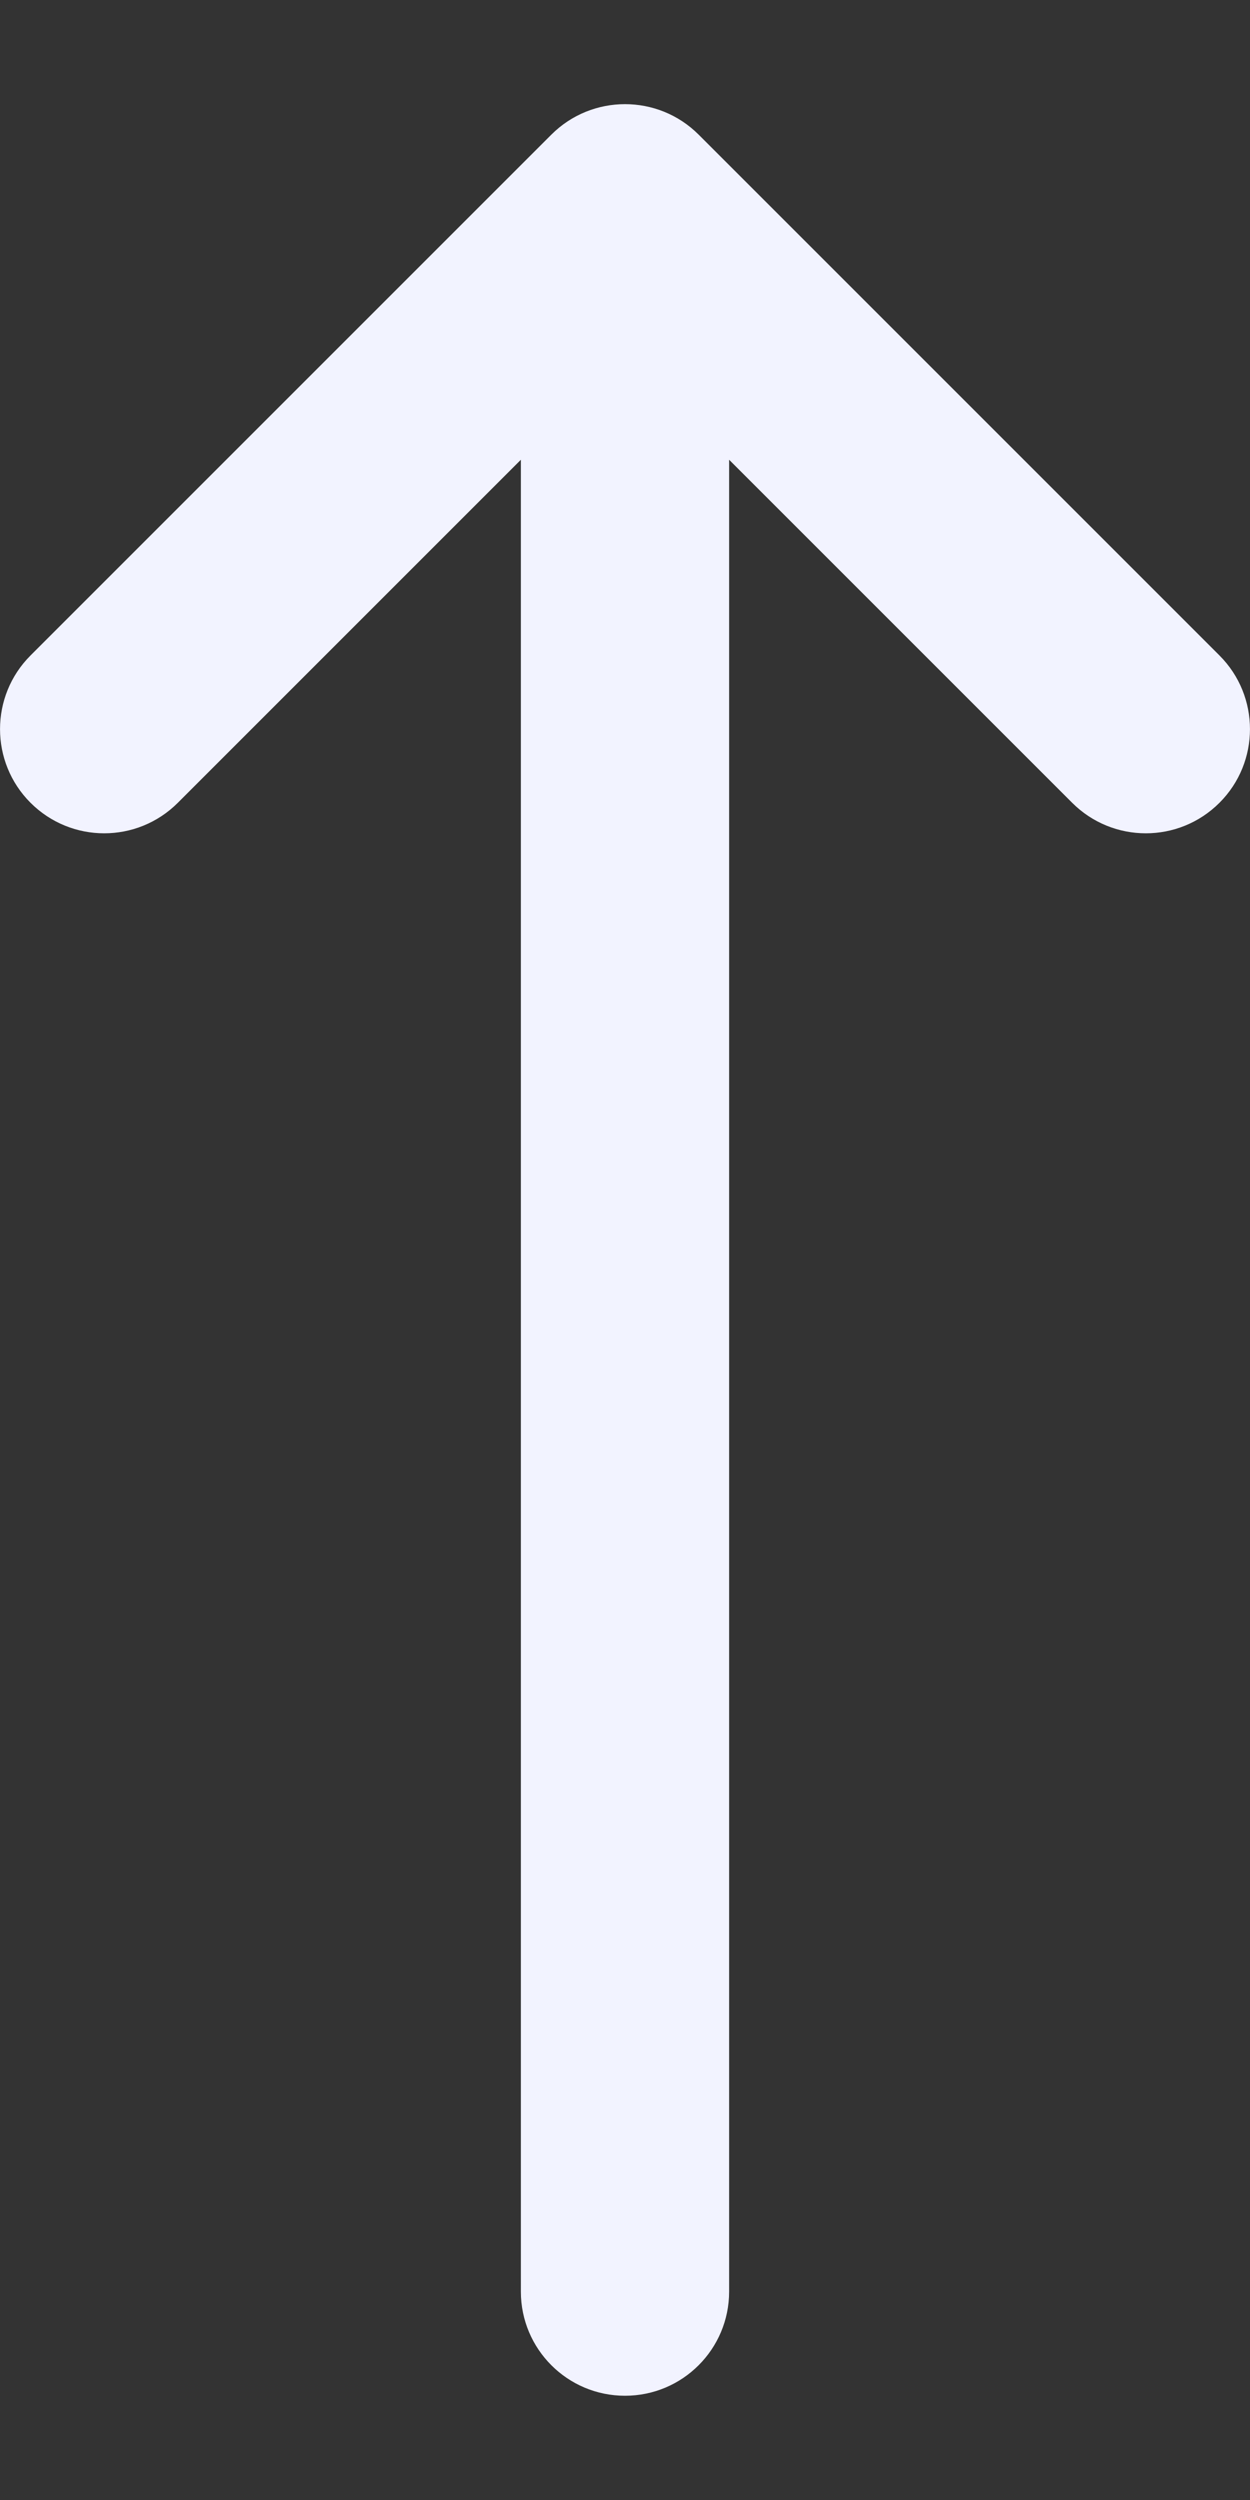
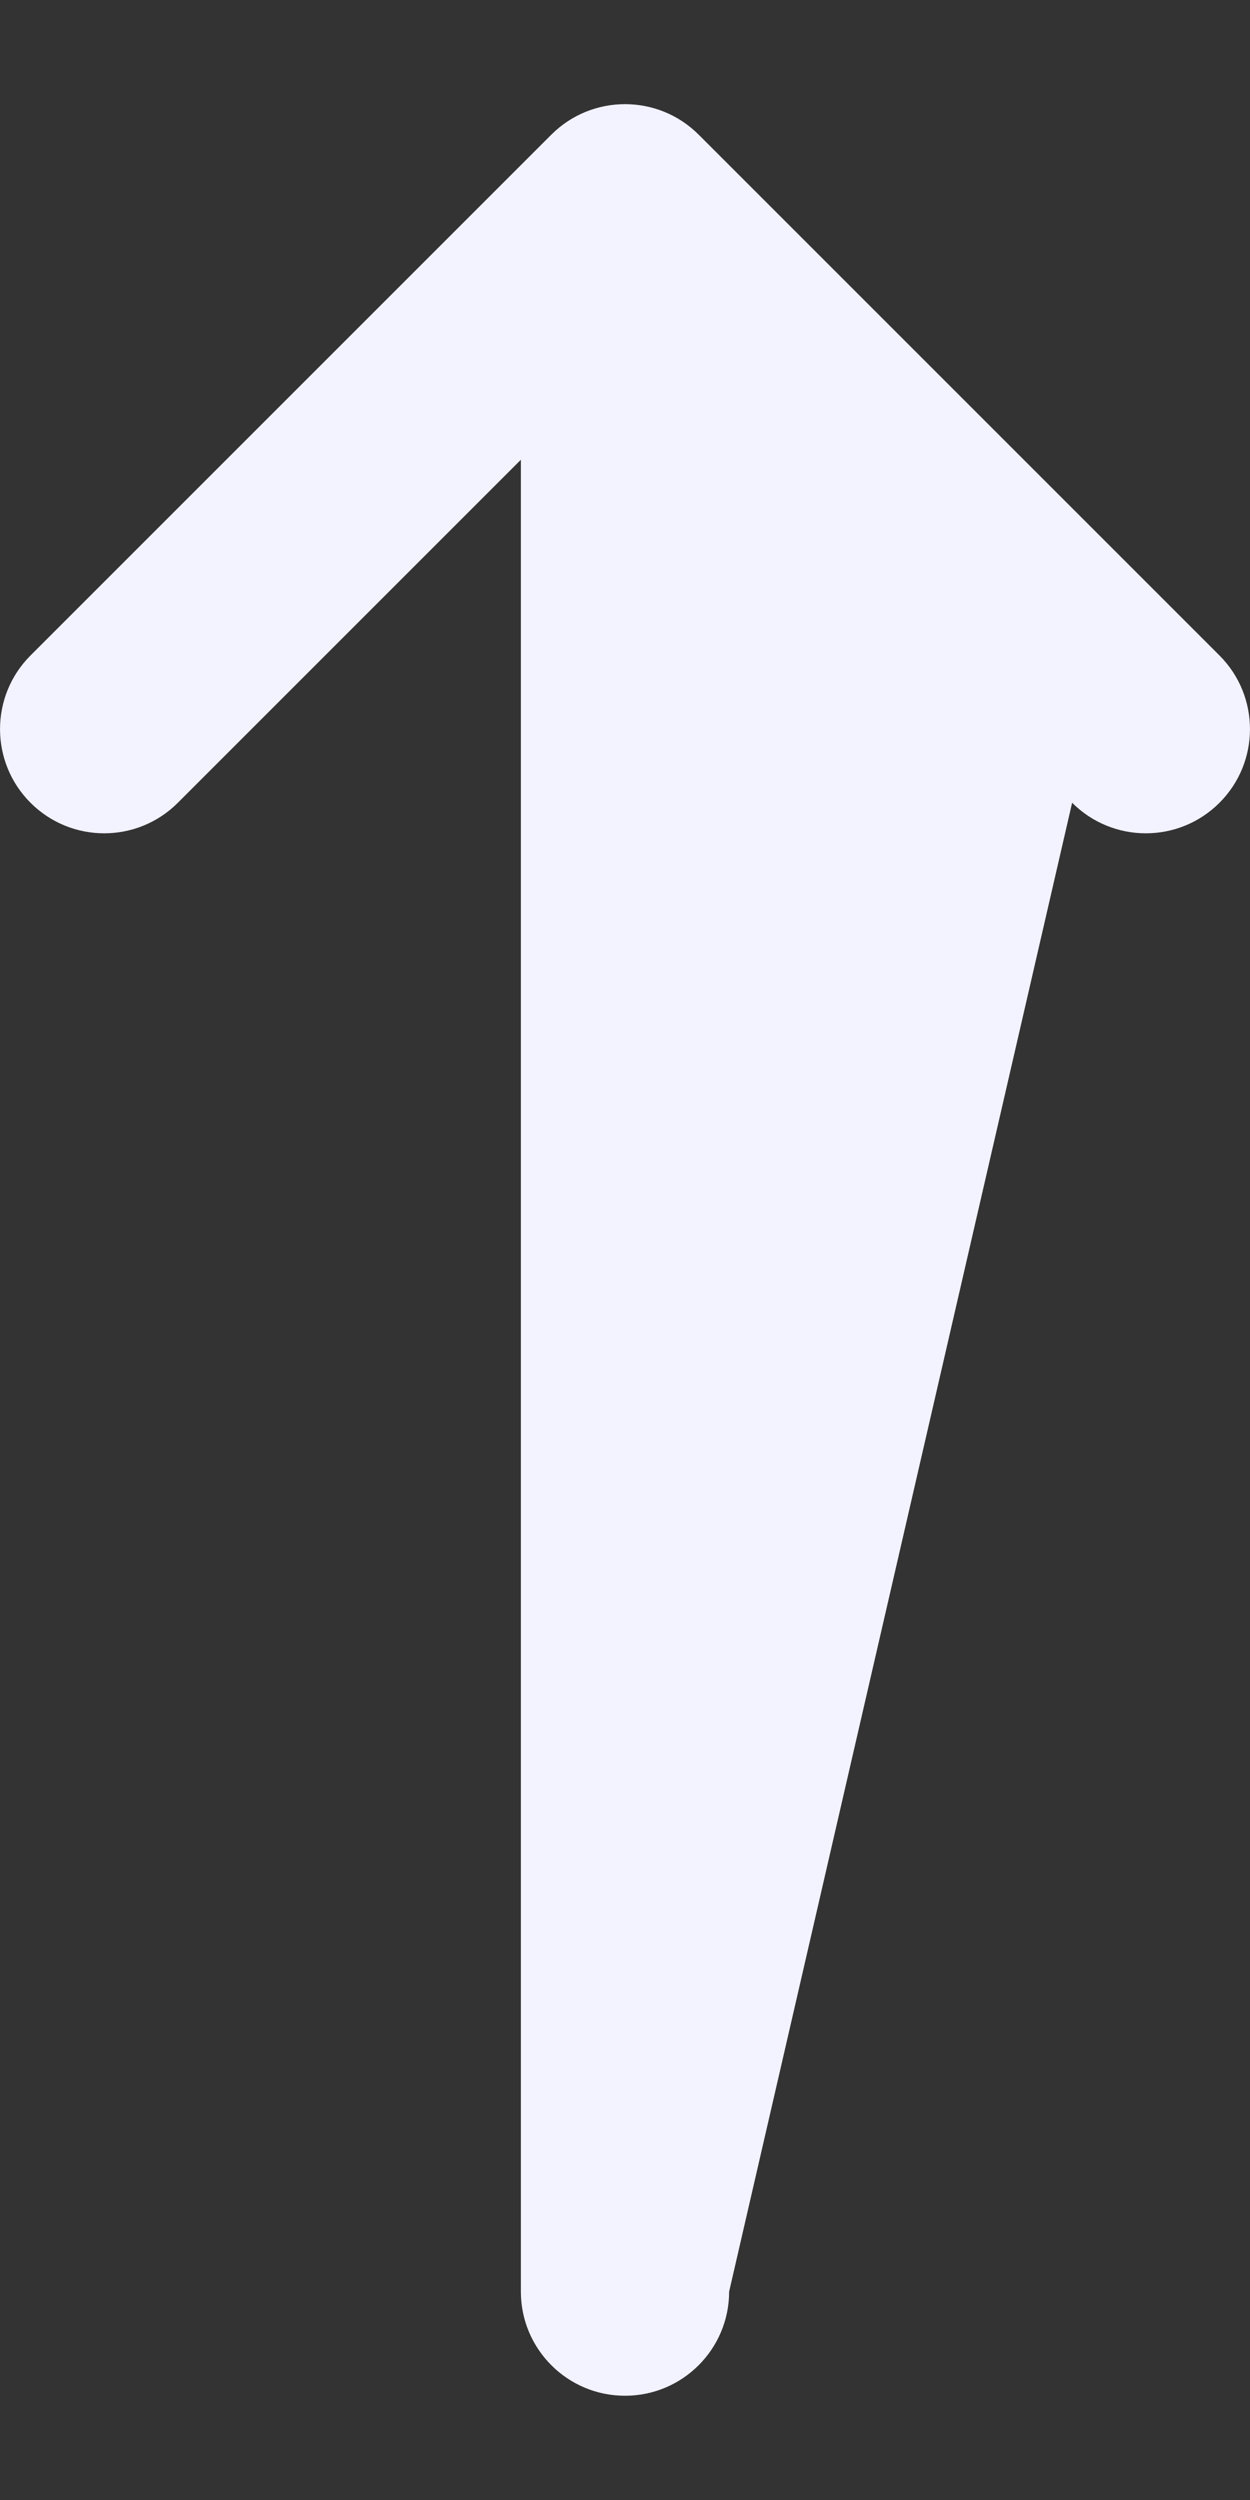
<svg xmlns="http://www.w3.org/2000/svg" width="10" height="20" viewBox="0 0 10 20" fill="none">
  <rect x="0" y="0" width="10" height="20" fill="#333333" stroke="none" />
-   <path d="M8.577 6.422C8.903 6.748 9.43 6.748 9.756 6.422C10.081 6.097 10.081 5.569 9.756 5.244L5.589 1.077C5.264 0.752 4.736 0.752 4.411 1.077L0.244 5.244C-0.081 5.569 -0.081 6.097 0.244 6.422C0.57 6.748 1.097 6.748 1.423 6.422L4.167 3.678L4.167 18.333C4.167 18.793 4.54 19.166 5 19.166C5.46 19.166 5.833 18.793 5.833 18.333L5.833 3.678L8.577 6.422Z" fill="#F2F3FF" />
+   <path d="M8.577 6.422C8.903 6.748 9.43 6.748 9.756 6.422C10.081 6.097 10.081 5.569 9.756 5.244L5.589 1.077C5.264 0.752 4.736 0.752 4.411 1.077L0.244 5.244C-0.081 5.569 -0.081 6.097 0.244 6.422C0.57 6.748 1.097 6.748 1.423 6.422L4.167 3.678L4.167 18.333C4.167 18.793 4.54 19.166 5 19.166C5.46 19.166 5.833 18.793 5.833 18.333L8.577 6.422Z" fill="#F2F3FF" />
</svg>